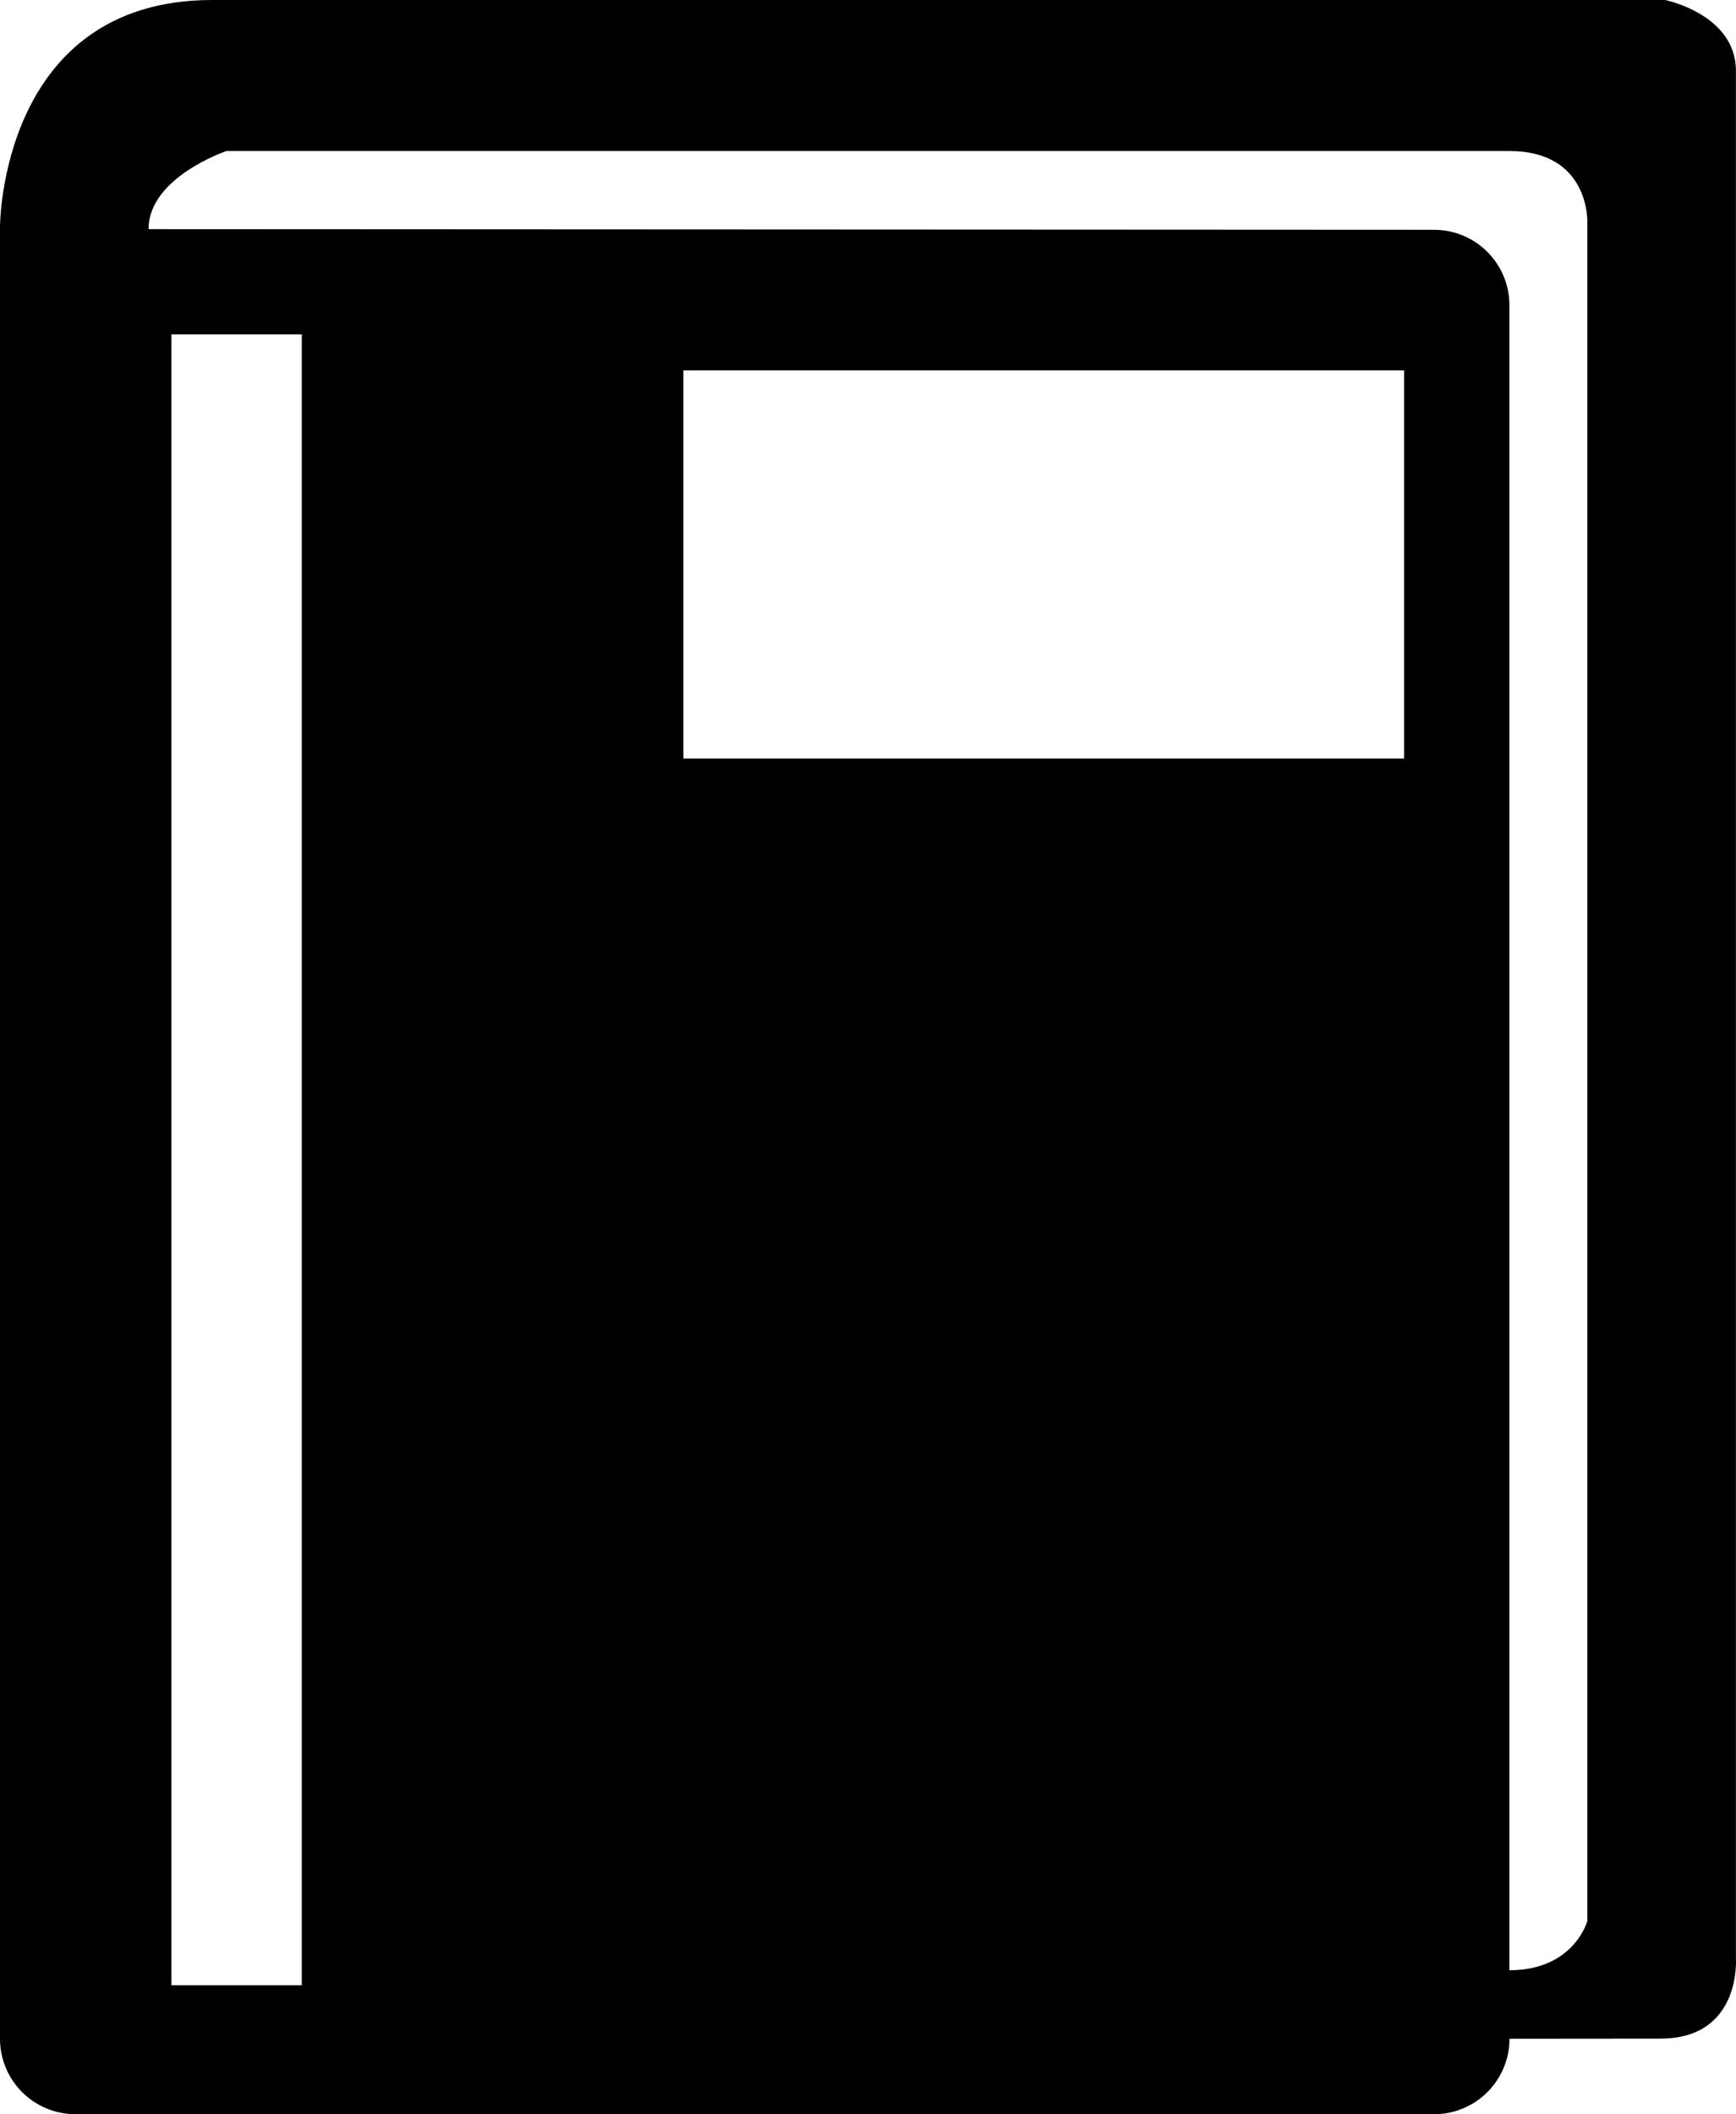
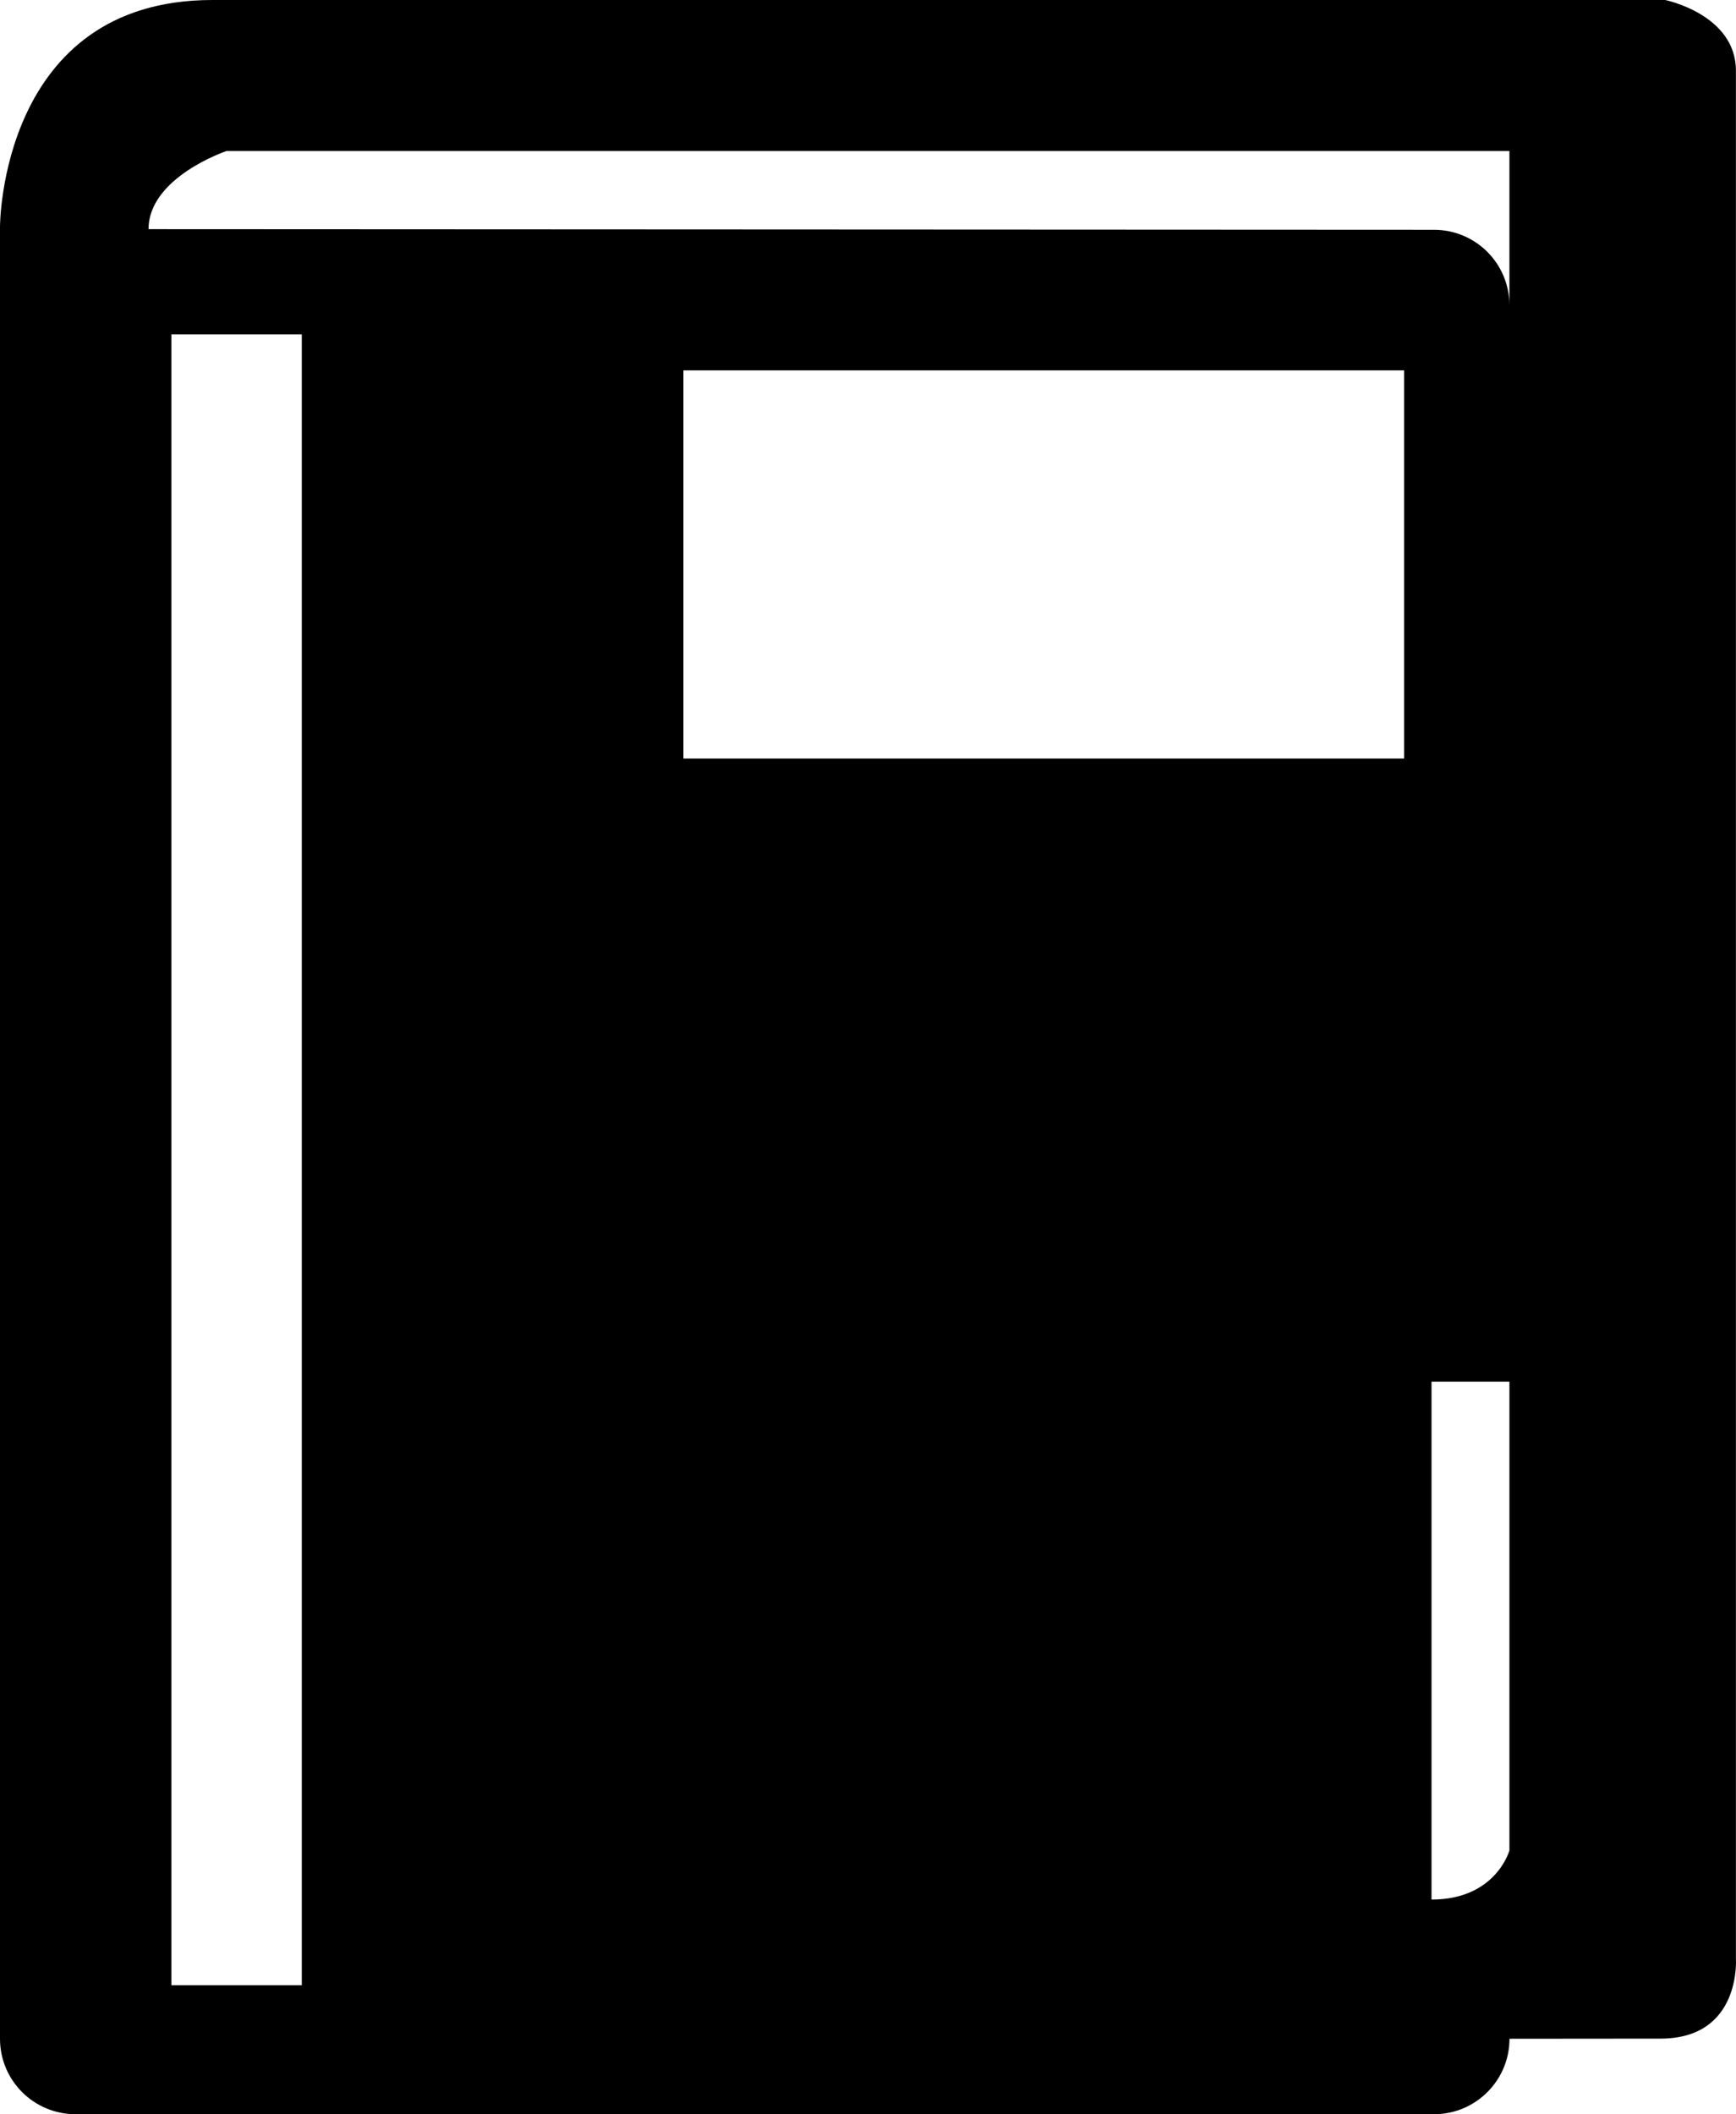
<svg xmlns="http://www.w3.org/2000/svg" version="1.1" id="Capa_1" x="0px" y="0px" width="25.092px" height="30.545px" viewBox="0 0 25.092 30.545" style="enable-background:new 0 0 25.092 30.545;" xml:space="preserve">
-   <path style="fill-rule:evenodd;clip-rule:evenodd;fill:#000000;" d="M25.091,28.295V1.023C25.091,0.207,24.068,0,24.068,0H3.069  C0.001,0,0,3.273,0,3.273v26.182c0,0.601,0.487,1.09,1.092,1.09h19.636c0.602,0,1.09-0.489,1.09-1.09l2.182-0.002  C25.173,29.453,25.091,28.295,25.091,28.295z M4.361,28.682H2.477V4.831h1.885V28.682z M20.295,10.959H9.878V5.351h10.417V10.959z   M21.817,19.961V4.41c0-0.603-0.488-1.09-1.09-1.09L2.147,3.311c0-0.75,1.126-1.129,1.126-1.129h18.544  c1.16,0,1.126,1.021,1.126,1.021v24.552c0,0-0.193,0.71-1.126,0.71V19.961" />
+   <path style="fill-rule:evenodd;clip-rule:evenodd;fill:#000000;" d="M25.091,28.295V1.023C25.091,0.207,24.068,0,24.068,0H3.069  C0.001,0,0,3.273,0,3.273v26.182c0,0.601,0.487,1.09,1.092,1.09h19.636c0.602,0,1.09-0.489,1.09-1.09l2.182-0.002  C25.173,29.453,25.091,28.295,25.091,28.295z M4.361,28.682H2.477V4.831h1.885V28.682z M20.295,10.959H9.878V5.351h10.417V10.959z   M21.817,19.961V4.41c0-0.603-0.488-1.09-1.09-1.09L2.147,3.311c0-0.75,1.126-1.129,1.126-1.129h18.544  v24.552c0,0-0.193,0.71-1.126,0.71V19.961" />
  <g>
</g>
  <g>
</g>
  <g>
</g>
  <g>
</g>
  <g>
</g>
  <g>
</g>
  <g>
</g>
  <g>
</g>
  <g>
</g>
  <g>
</g>
  <g>
</g>
  <g>
</g>
  <g>
</g>
  <g>
</g>
  <g>
</g>
</svg>